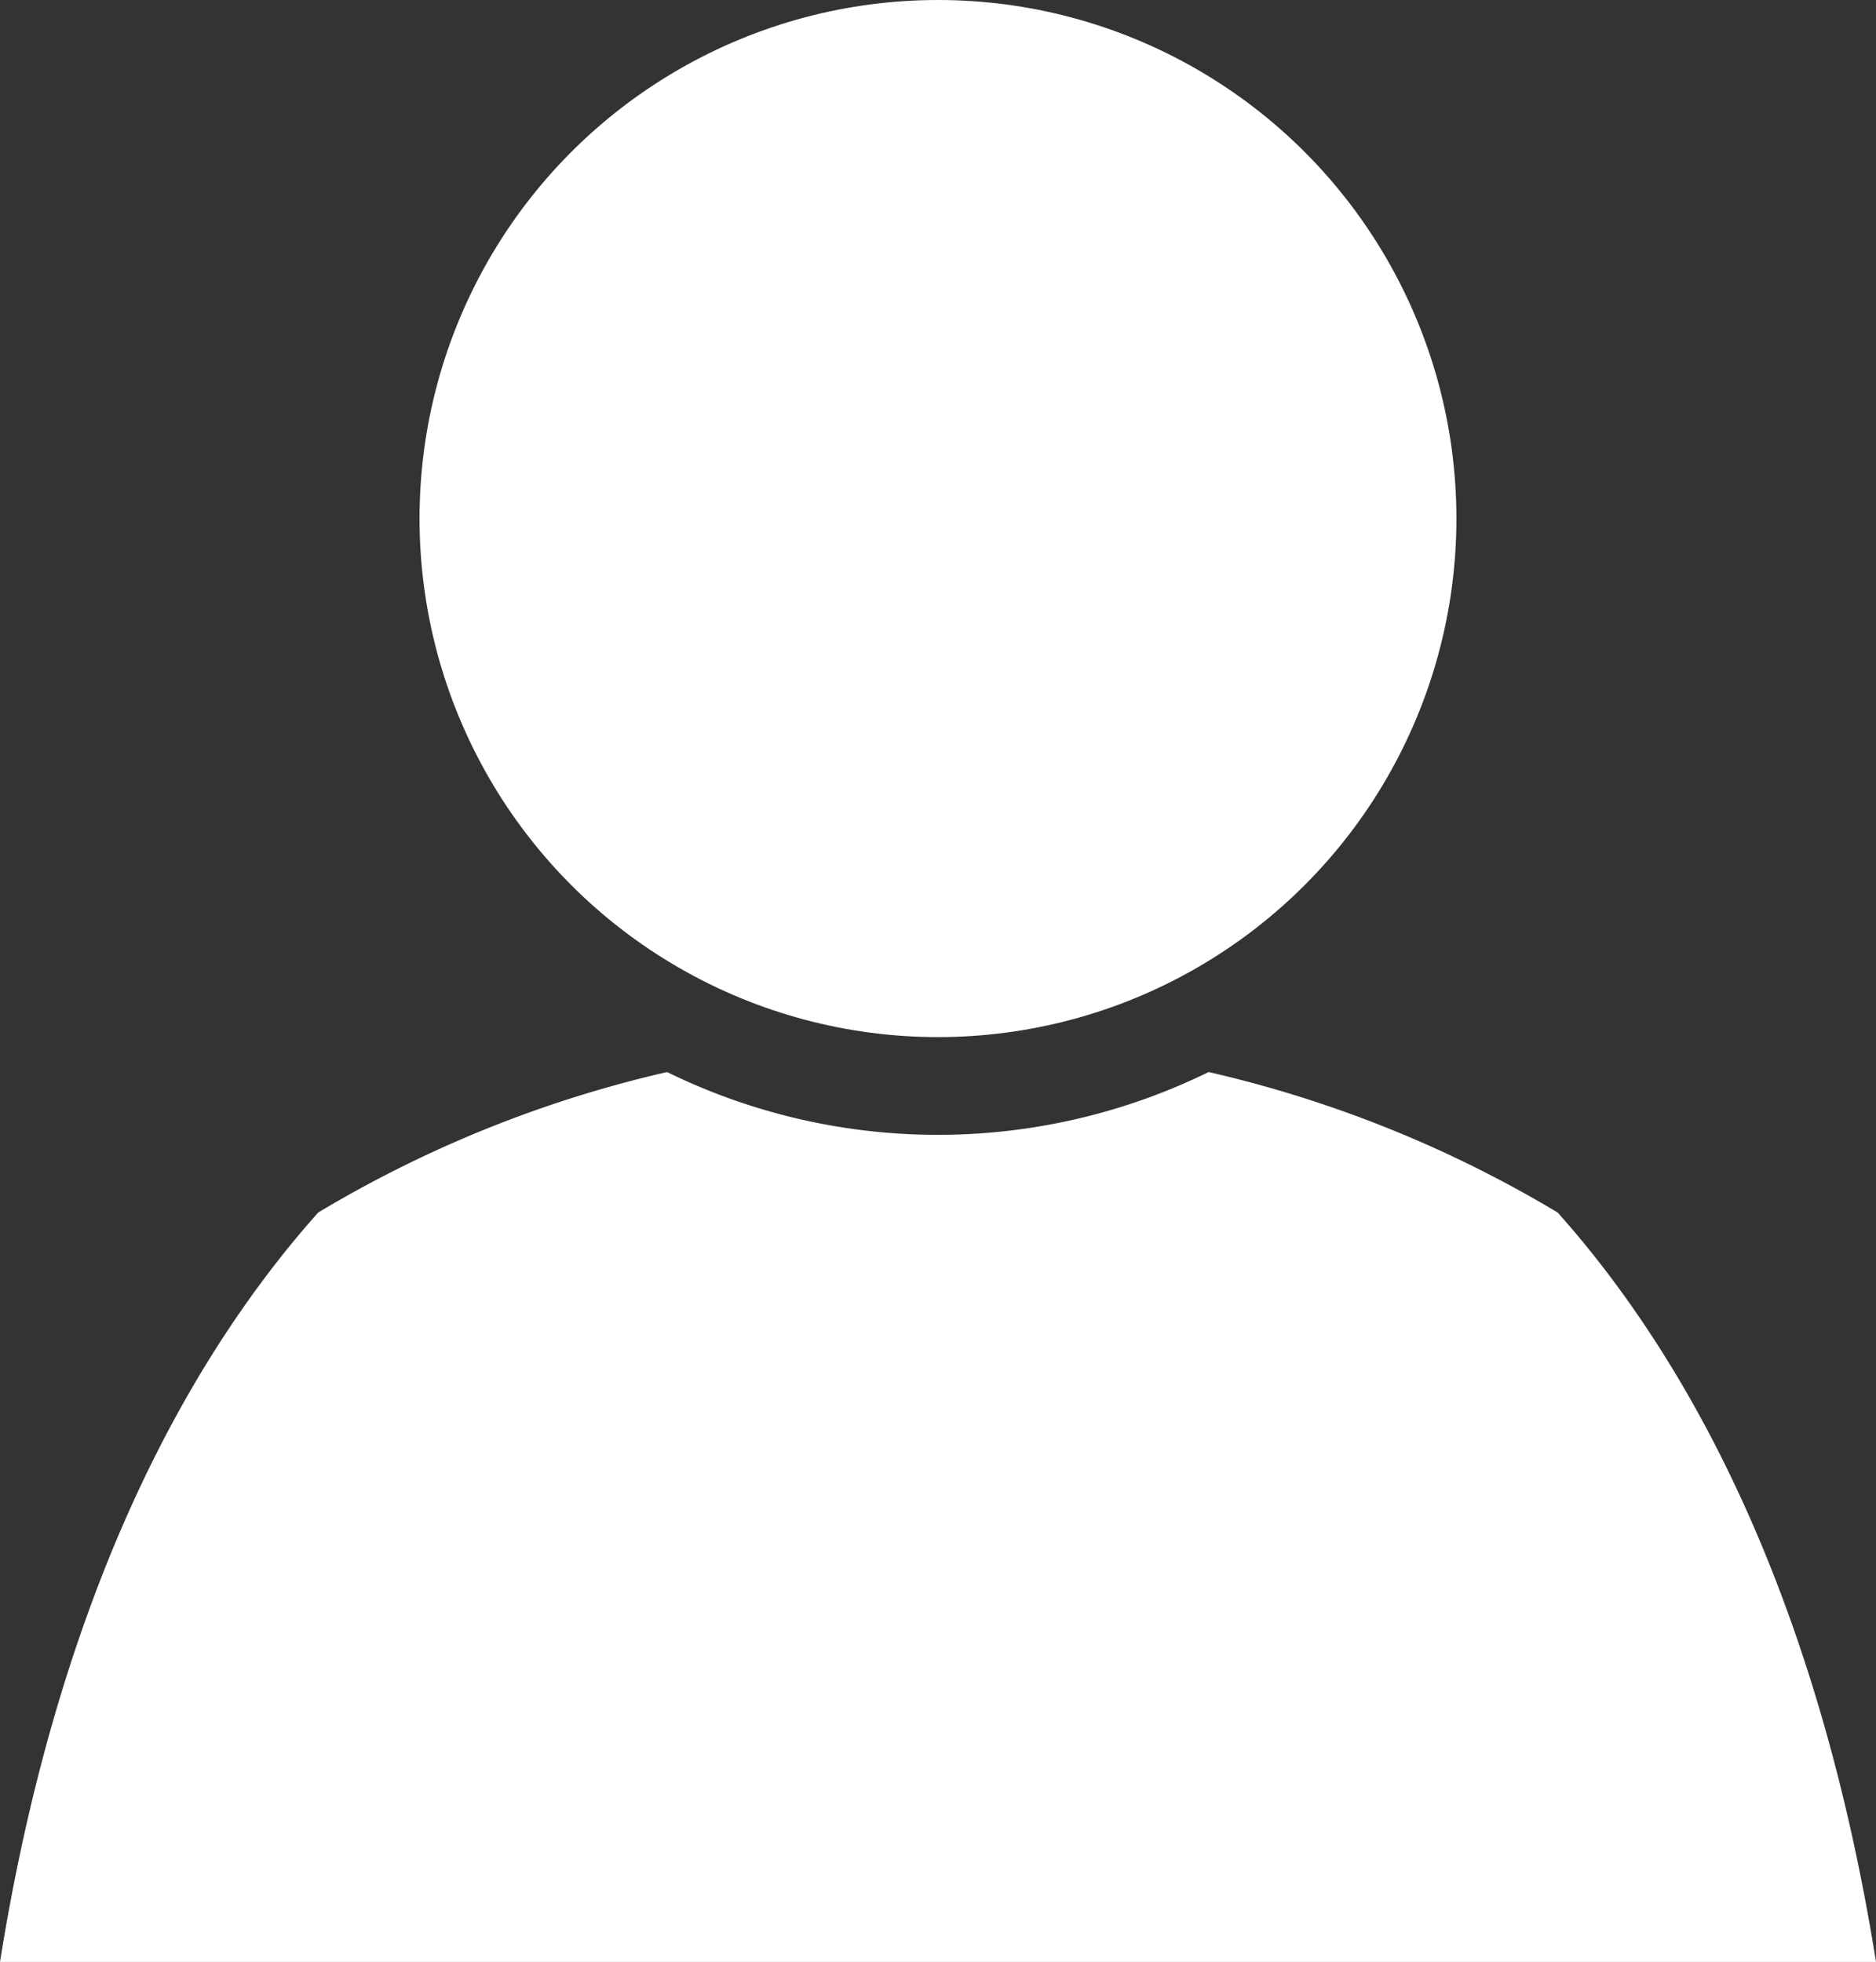
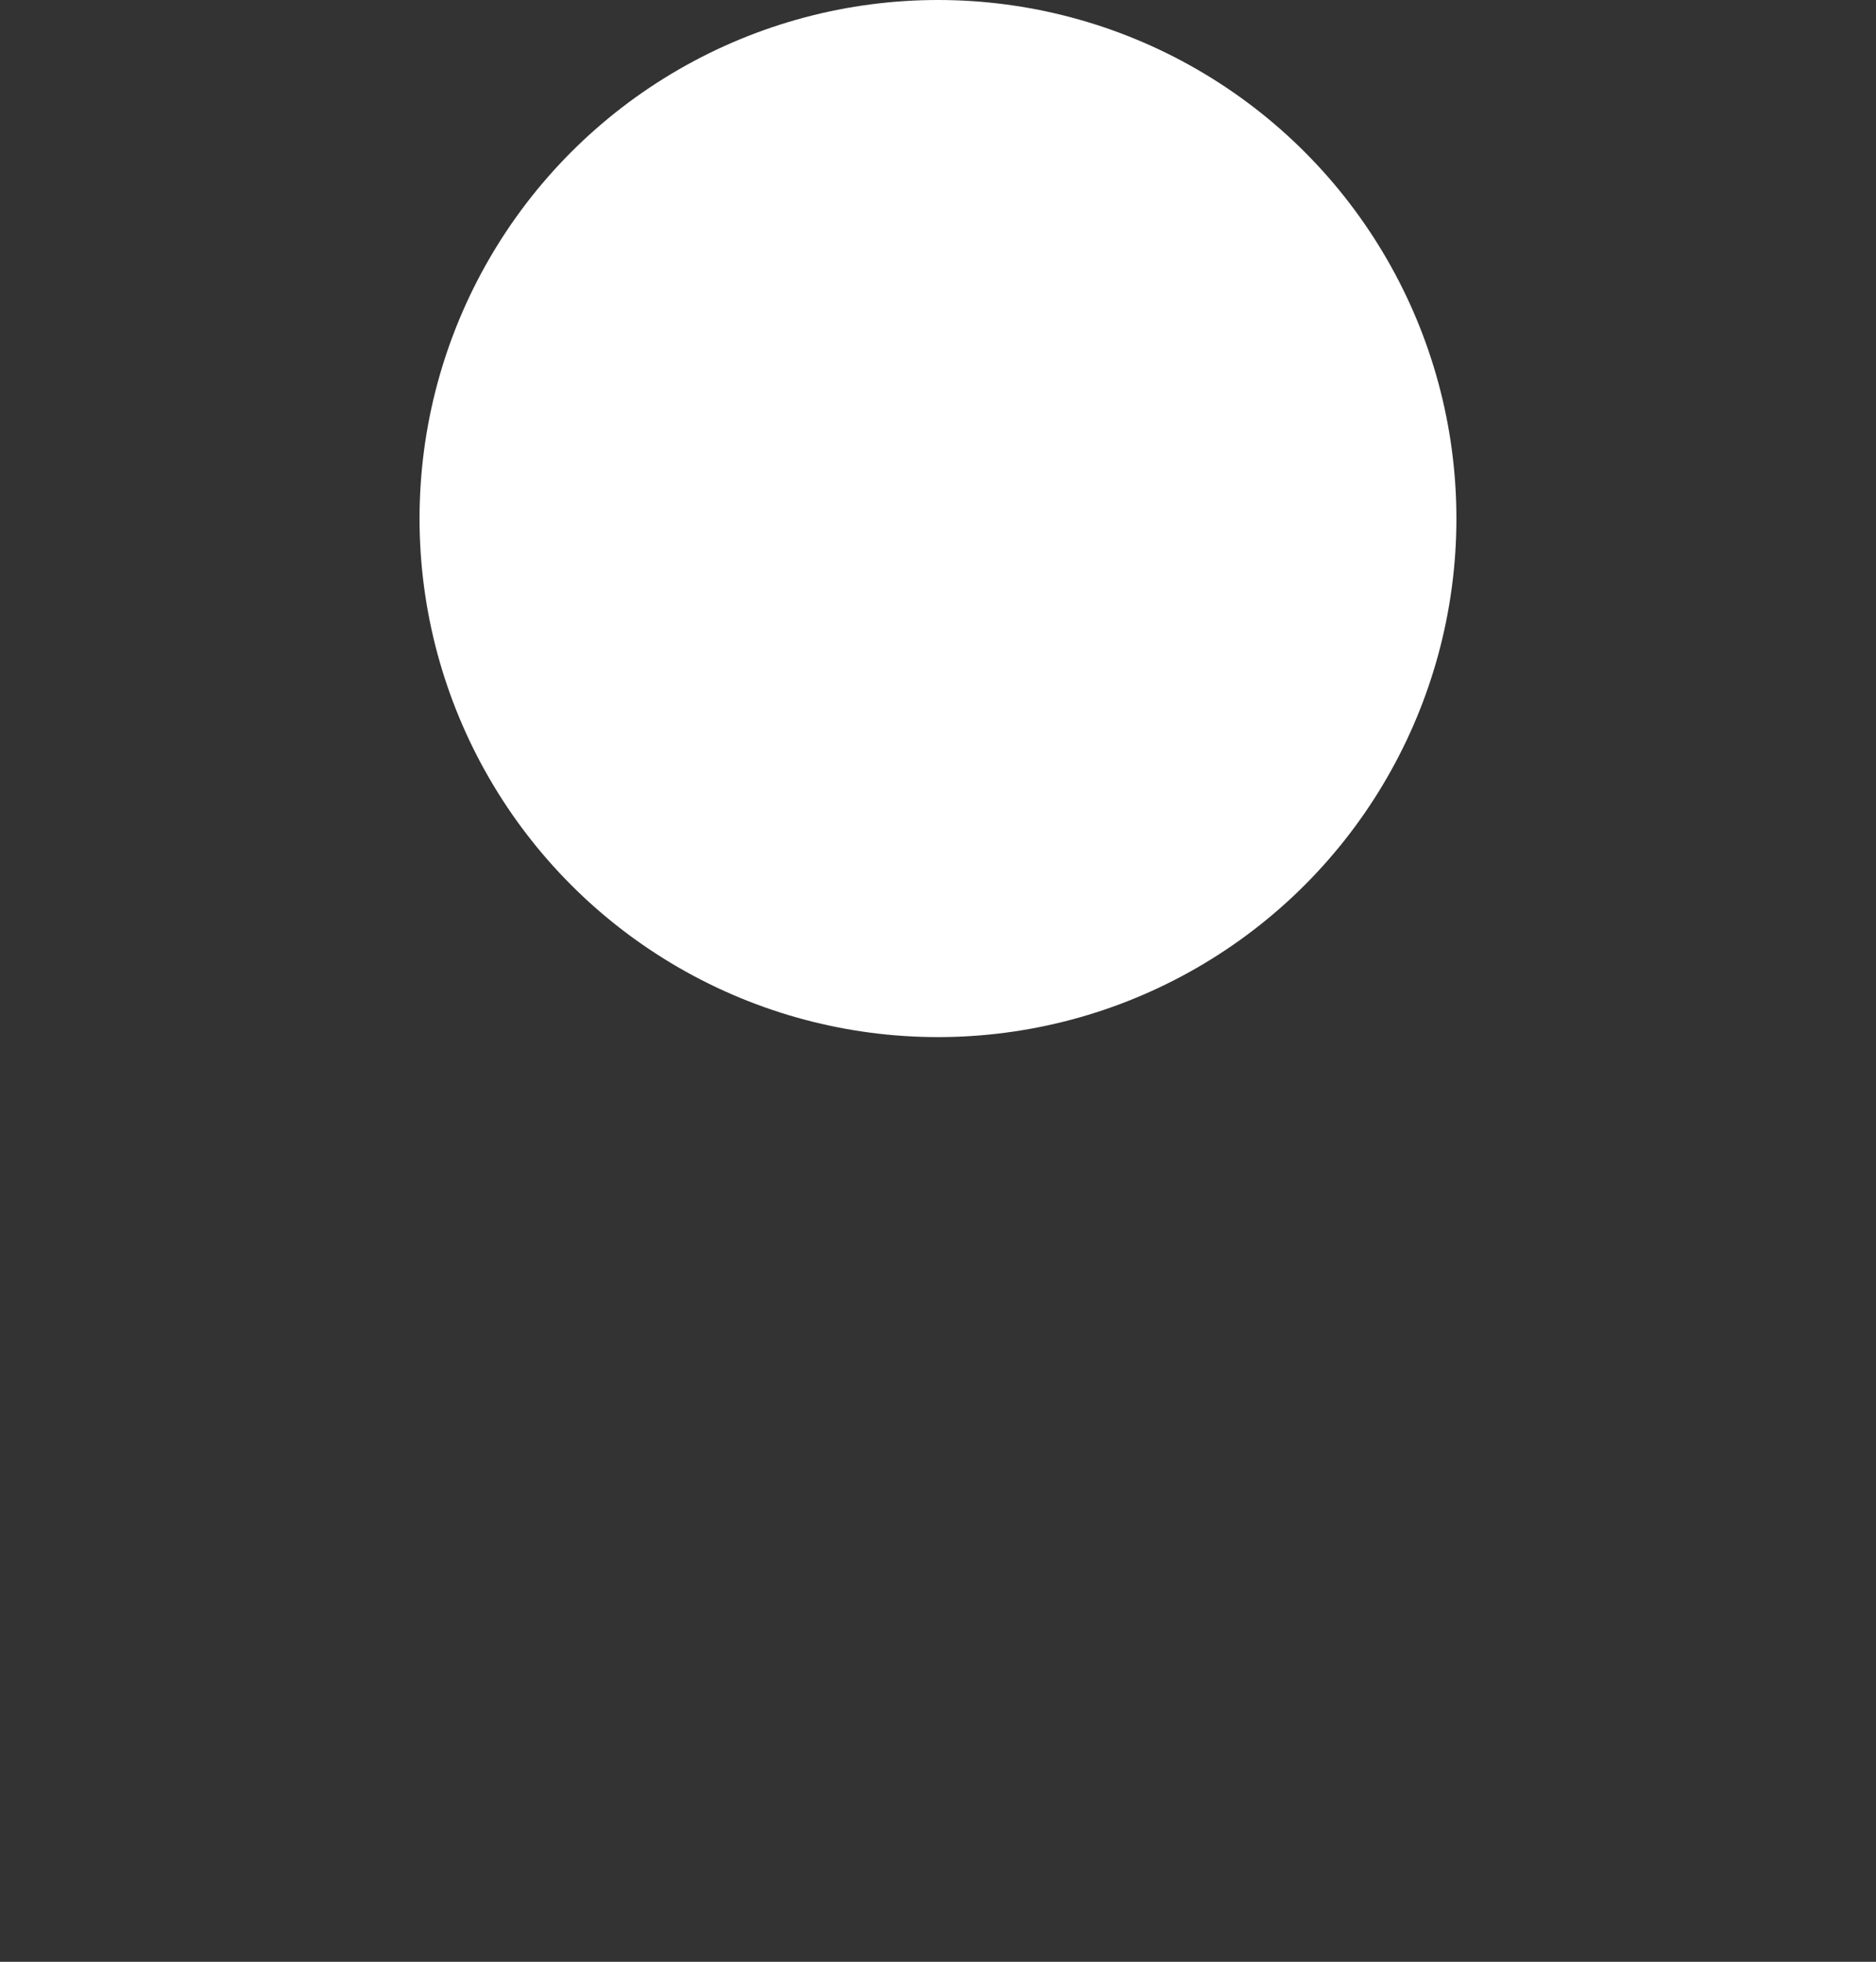
<svg xmlns="http://www.w3.org/2000/svg" viewBox="0 0 366.31 382.97">
  <rect x="0" y="0" width="366.31" height="382.97" fill="#333333" stroke="none" />
  <defs>
    <style>.cls-1{fill:#fff;}</style>
  </defs>
  <g id="Слой_2" data-name="Слой 2">
    <g id="Слой_1-2" data-name="Слой 1">
      <circle class="cls-1" cx="183.15" cy="101.23" r="101.23" />
-       <path class="cls-1" d="M57.31,242.32C23.38,283.54,7.38,336.73,0,383H366.31c-7.38-46.24-23.38-99.43-57.31-140.65-1.61-1.95-3.22-3.81-4.84-5.64A234.47,234.47,0,0,0,236,209.28a120.15,120.15,0,0,1-105.75,0A234.18,234.18,0,0,0,62.14,236.7Q59.71,239.42,57.31,242.32Z" />
    </g>
  </g>
</svg>